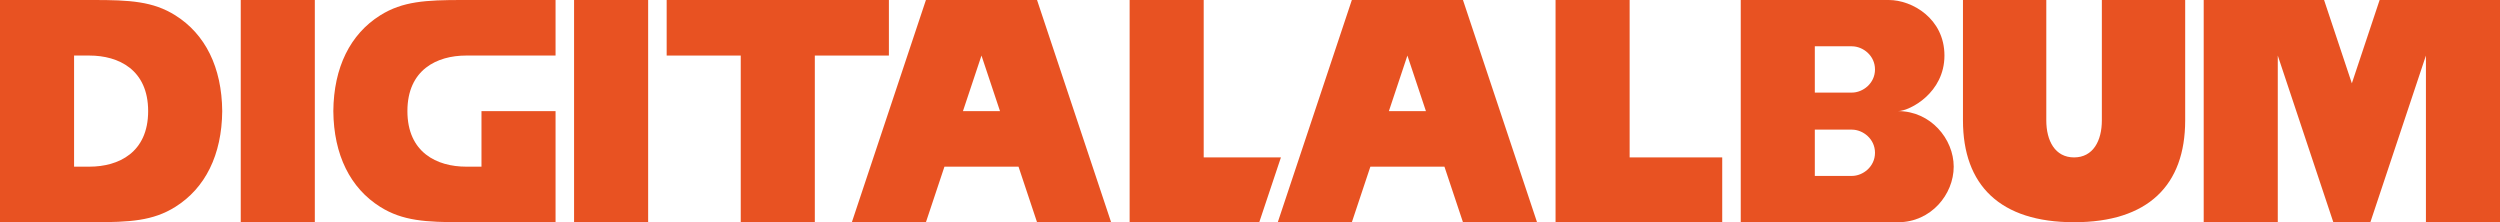
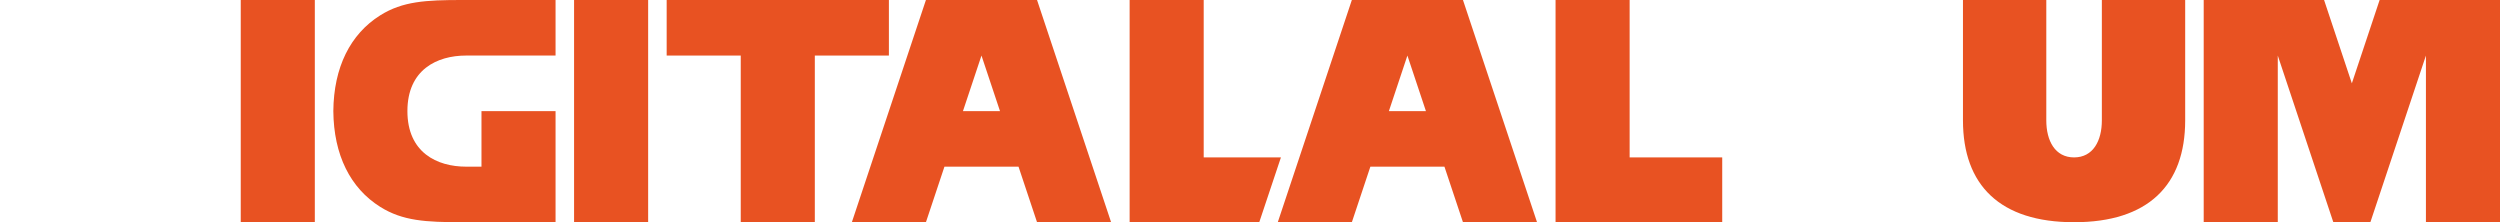
<svg xmlns="http://www.w3.org/2000/svg" xml:space="preserve" width="135mm" height="12mm" version="1.1" style="shape-rendering:geometricPrecision; text-rendering:geometricPrecision; image-rendering:optimizeQuality; fill-rule:evenodd; clip-rule:evenodd" viewBox="0 0 13500 1200">
  <defs>
    <style type="text/css">
   
    .fil1 {fill:#E85222}
    .fil0 {fill:#E85222;fill-rule:nonzero}
   
  </style>
  </defs>
  <g id="Layer_x0020_1">
    <polygon class="fil0" points="4800,300 4800,0 3600,0 3600,300 4000,300 4000,1200 4400,1200 4400,300 " />
    <polygon class="fil0" points="6800,1200 6917,850 6500,850 6500,0 6100,0 6100,1200 " />
    <path class="fil0" d="M5000 0l-400 1200 400 0 100 -300 400 0 100 300 400 0 -400 -1200 -600 0zm200 600l100 -300 100 300 -200 0z" />
-     <path class="fil0" d="M1200 600c-2,-237 -92,-416 -253,-517 -121,-76 -246,-83 -444,-83l-503 0 0 1200 503 0c198,0 323,-7 444,-83 161,-101 251,-280 253,-517zm-800 -300l83 0c157,0 317,76 317,300 0,224 -160,300 -317,300l-83 0 0 -600z" />
    <polygon class="fil1" points="1300,0 1700,0 1700,1200 1300,1200 " />
    <path class="fil0" d="M1800 600c2,-237 92,-416 253,-517 121,-76 246,-83 444,-83l503 0 0 300 -400 0 -41 0 -42 0c-157,0 -317,76 -317,300 0,224 160,300 317,300l83 0 0 -300 400 0 0 600 -503 0c-198,0 -323,-7 -444,-83 -161,-101 -251,-280 -253,-517z" />
    <polygon class="fil1" points="3100,0 3500,0 3500,1200 3100,1200 " />
    <polygon class="fil0" points="9300,1200 9300,850 8800,850 8800,0 8400,0 8400,1200 " />
    <polygon class="fil0" points="12700,450 12550,0 11900,0 11900,1200 12300,1200 12300,300 12600,1200 12800,1200 13100,300 13100,1200 13500,1200 13500,0 12850,0 " />
    <path class="fil0" d="M7300 0l-400 1200 400 0 100 -300 400 0 100 300 400 0 -400 -1200 -600 0zm200 600l100 -300 100 300 -200 0z" />
    <path class="fil0" d="M11800 650l0 -650 -450 0 0 650c0,110 -47,200 -150,200 -103,0 -150,-90 -150,-200l0 -650 -450 0 0 650c0,350 200,550 600,550 400,0 600,-200 600,-550z" />
-     <path class="fil1" d="M10250 1200c177,0 300,-150 300,-300 0,-150 -125,-300 -300,-300 66,-2 250,-100 250,-300 0,-200 -175,-300 -300,-300l-800 0c0,400 0,800 0,1200l850 0zm-250 -700c60,0 125,-50 125,-125 0,-75 -65,-125 -125,-125l-200 0 0 250 200 0zm-200 450l0 -250 200 0c60,0 125,50 125,125 0,75 -65,125 -125,125l-200 0z" />
  </g>
</svg>